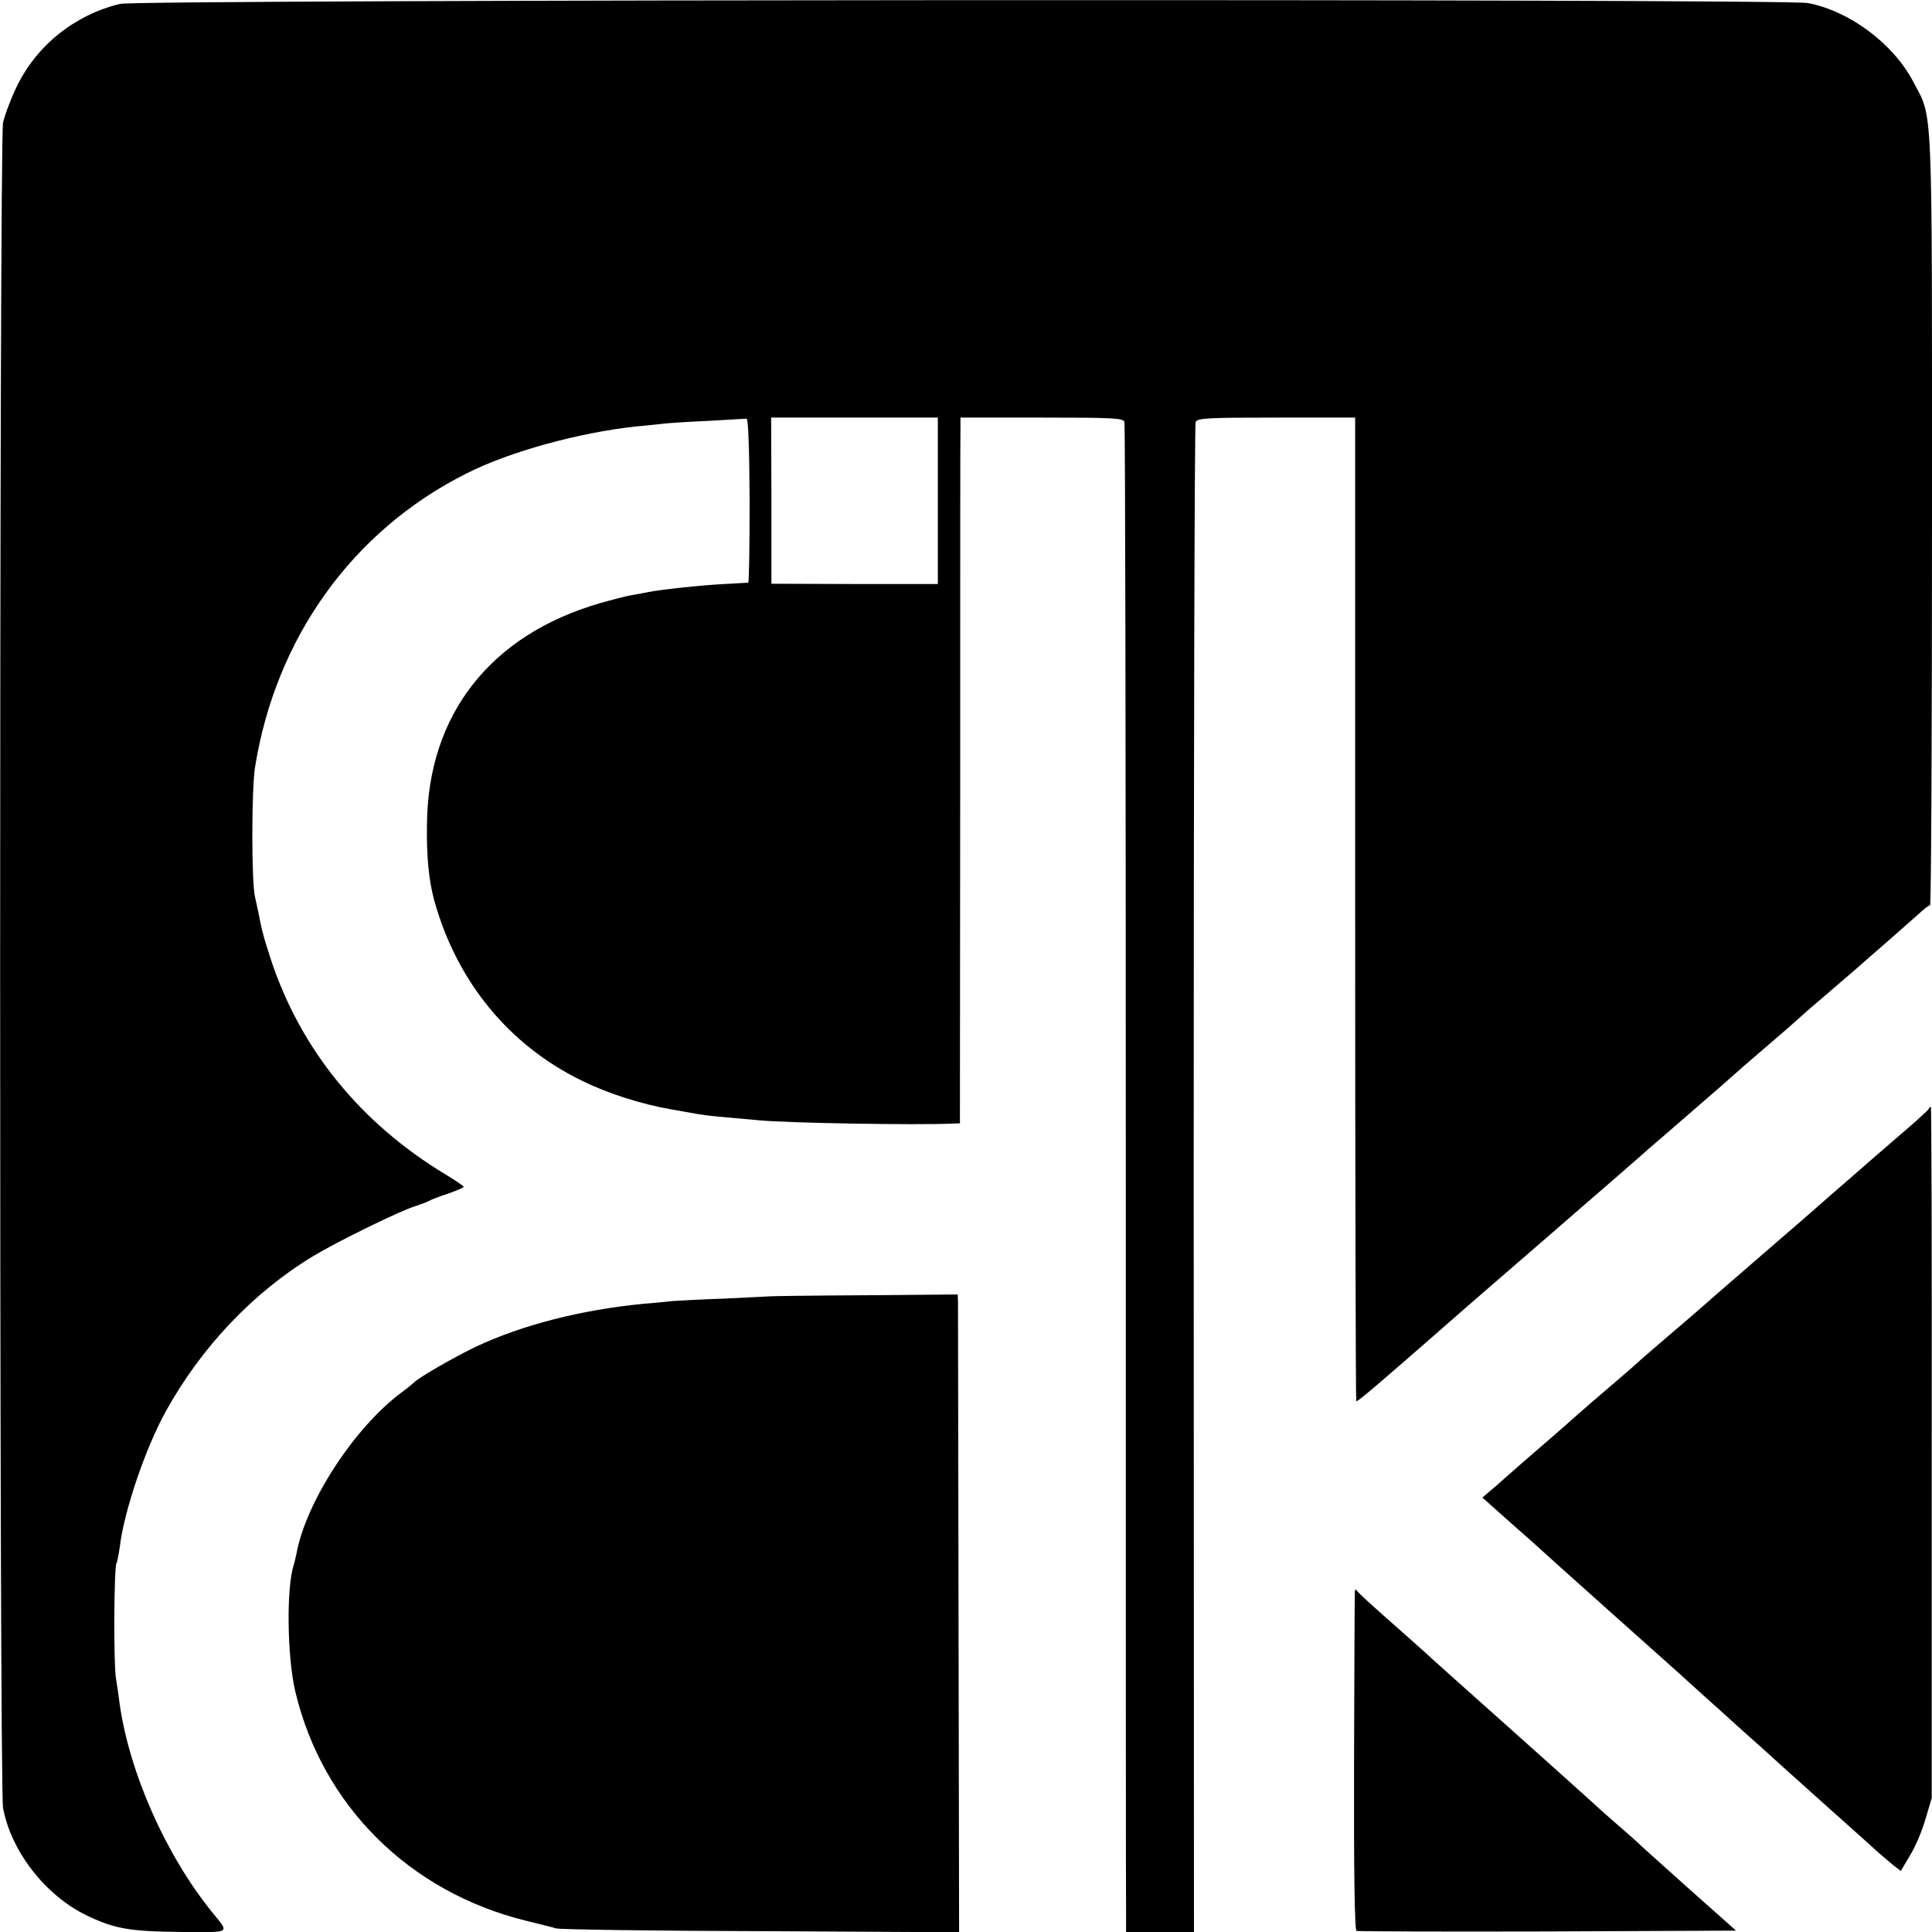
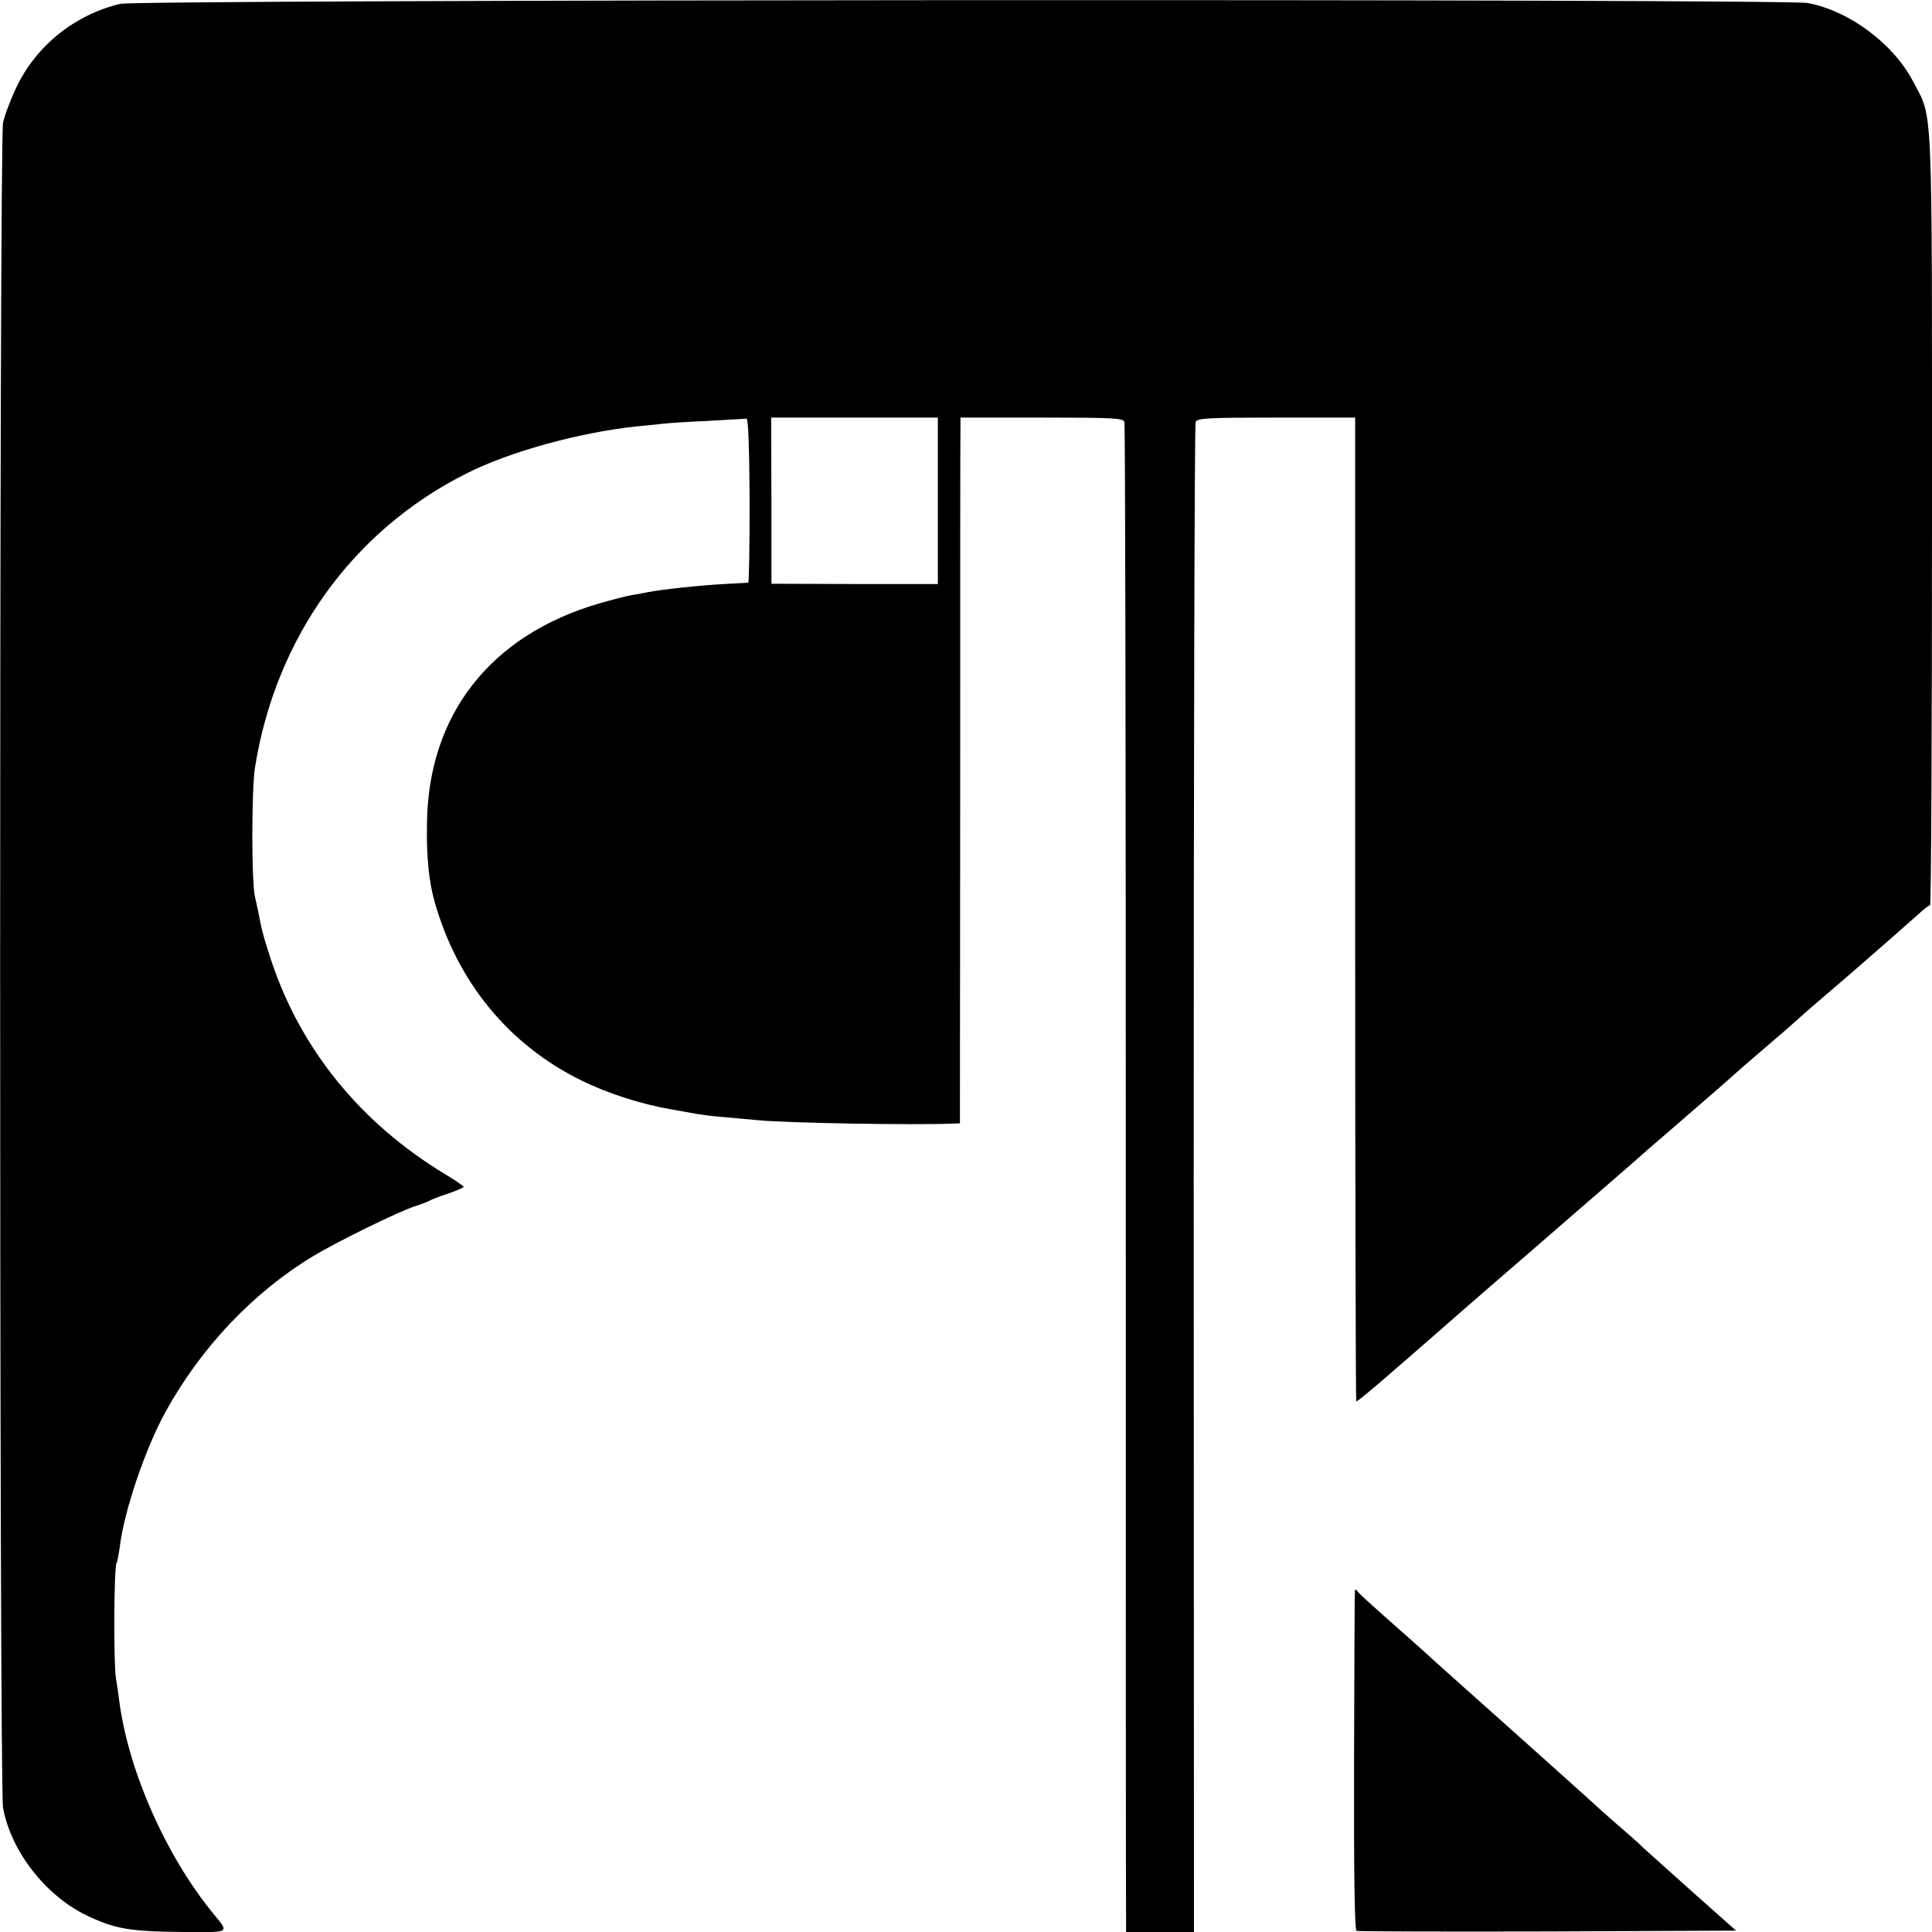
<svg xmlns="http://www.w3.org/2000/svg" version="1.0" width="700pt" height="700pt" viewBox="0 0 700 700" preserveAspectRatio="xMidYMid meet">
  <g transform="translate(0,700) scale(0.1,-0.1)" fill="#000000" stroke="none">
    <path d="M435 6986 c-165 -40 -303 -151 -375 -301 -21 -44 -43 -102 -49 -130 -14 -68 -14 -6027 0 -6105 29 -158 154 -318 303 -390 103 -49 154 -58 349 -60 176 -1 169 -6 107 70 -169 208 -302 508 -337 760 -2 19 -8 60 -13 90 -9 59 -7 400 2 416 3 5 8 32 12 59 15 129 93 358 166 490 129 234 318 433 535 564 84 51 314 164 370 181 22 7 45 16 50 19 6 4 36 16 68 26 31 11 57 22 57 25 0 3 -30 23 -66 45 -307 185 -526 454 -633 780 -27 83 -33 106 -46 175 -3 14 -8 36 -11 50 -13 54 -13 385 0 470 75 469 353 857 765 1064 156 79 405 148 616 171 28 2 68 7 90 9 22 3 99 8 170 11 72 4 134 8 140 8 6 1 10 -106 11 -295 0 -164 -2 -298 -5 -299 -3 0 -42 -3 -86 -5 -82 -4 -230 -20 -275 -29 -14 -3 -41 -8 -60 -11 -19 -3 -72 -17 -118 -30 -395 -115 -621 -403 -625 -799 -2 -123 7 -206 27 -280 82 -292 269 -520 531 -649 97 -48 219 -87 330 -106 39 -7 79 -14 90 -16 11 -2 47 -7 80 -10 33 -3 98 -9 145 -13 102 -10 566 -18 702 -12 l26 1 1 1248 c0 686 0 1261 1 1278 l0 31 295 0 c262 0 295 -2 299 -16 3 -9 5 -1217 5 -2686 0 -1469 0 -2696 1 -2727 l0 -58 123 0 123 0 -1 2728 c0 1500 3 2734 7 2743 6 14 41 16 293 16 l285 0 0 -1780 c0 -979 2 -1782 4 -1784 3 -4 86 67 326 277 30 27 201 175 380 330 179 155 339 294 355 309 17 14 80 69 140 121 95 82 141 122 189 165 6 6 43 37 81 70 61 52 107 92 149 130 6 6 43 37 81 70 105 90 127 109 139 120 6 6 45 39 86 75 41 36 91 80 110 97 19 18 38 33 43 33 4 0 7 628 7 1396 0 1552 4 1450 -68 1588 -72 138 -232 257 -382 285 -86 16 -6049 13 -6115 -3z m2963 -1801 l0 -301 -302 0 -301 1 0 301 -1 301 302 0 302 0 0 -302z" />
-     <path d="M6988 2982 c-1 -4 -52 -50 -113 -102 -60 -52 -115 -99 -121 -105 -6 -5 -37 -32 -69 -60 -32 -27 -63 -55 -69 -60 -6 -6 -112 -98 -236 -205 -124 -107 -227 -197 -230 -200 -3 -3 -50 -43 -105 -90 -55 -47 -107 -92 -115 -100 -15 -14 -84 -73 -175 -151 -21 -19 -47 -41 -56 -49 -16 -15 -95 -84 -179 -156 -25 -22 -58 -51 -75 -66 -16 -15 -40 -35 -52 -45 l-22 -19 101 -90 c56 -49 113 -100 128 -114 15 -14 60 -54 100 -90 40 -36 78 -70 84 -75 6 -6 74 -66 151 -135 77 -69 145 -129 151 -135 6 -5 48 -44 94 -85 46 -41 91 -82 100 -90 9 -8 56 -51 106 -95 49 -44 91 -82 94 -85 3 -3 68 -61 145 -130 77 -69 156 -139 175 -157 19 -17 47 -40 61 -52 l26 -20 33 56 c19 30 44 89 56 131 l23 77 0 1253 c1 688 -1 1252 -3 1252 -2 0 -6 -3 -8 -8z" />
-     <path d="M2787 2303 c-1 0 -74 -4 -162 -8 -88 -3 -173 -8 -190 -9 -16 -2 -64 -7 -105 -10 -225 -22 -436 -76 -605 -155 -74 -35 -213 -115 -225 -130 -3 -3 -23 -20 -45 -36 -171 -127 -347 -397 -381 -585 -3 -14 -7 -31 -9 -38 -28 -78 -25 -336 5 -461 98 -413 413 -726 835 -830 44 -11 94 -23 110 -28 17 -4 352 -9 745 -10 l715 -4 -2 1128 c-1 620 -2 1140 -2 1155 l-1 28 -341 -3 c-187 -1 -341 -3 -342 -4z" />
    <path d="M4909 1235 c-1 -5 -2 -284 -3 -619 -1 -398 2 -610 9 -612 6 -2 317 -3 693 -2 l682 3 -152 135 c-83 74 -166 149 -184 165 -17 17 -60 55 -95 85 -35 30 -86 76 -113 101 -59 53 -264 237 -316 283 -40 35 -219 196 -236 211 -6 6 -46 42 -89 80 -146 129 -180 160 -187 170 -5 7 -8 7 -9 0z" />
  </g>
</svg>